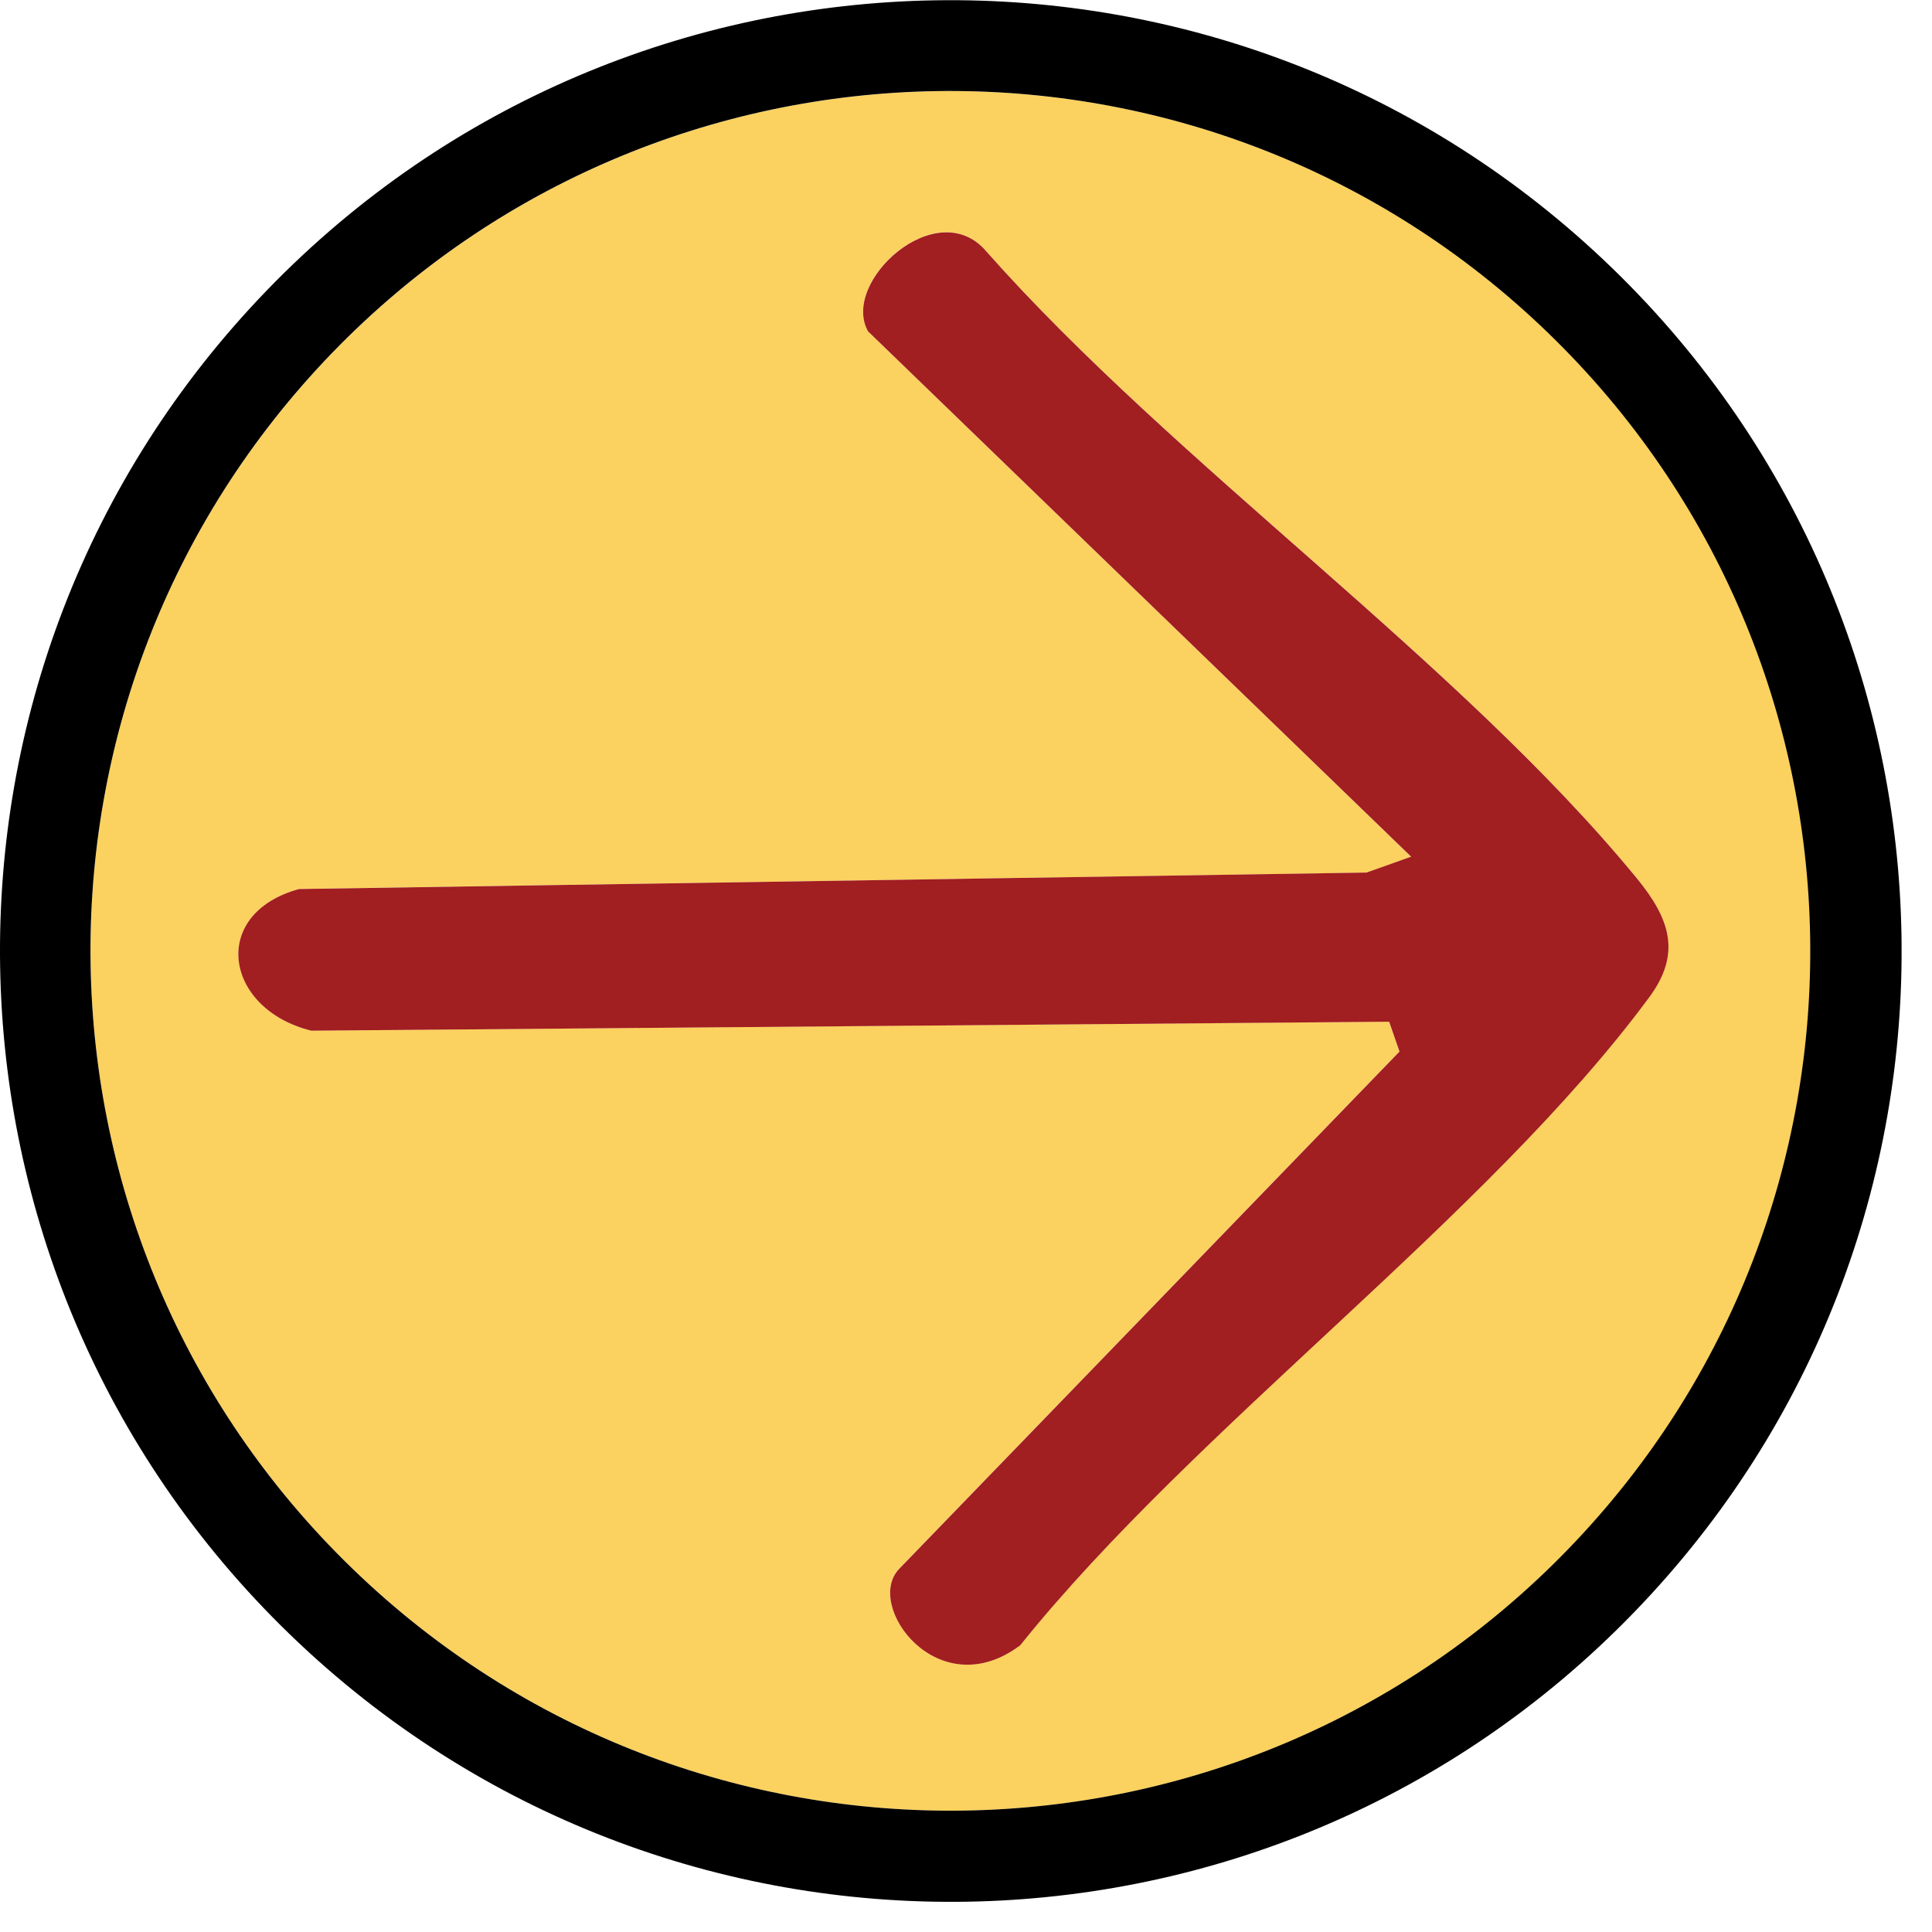
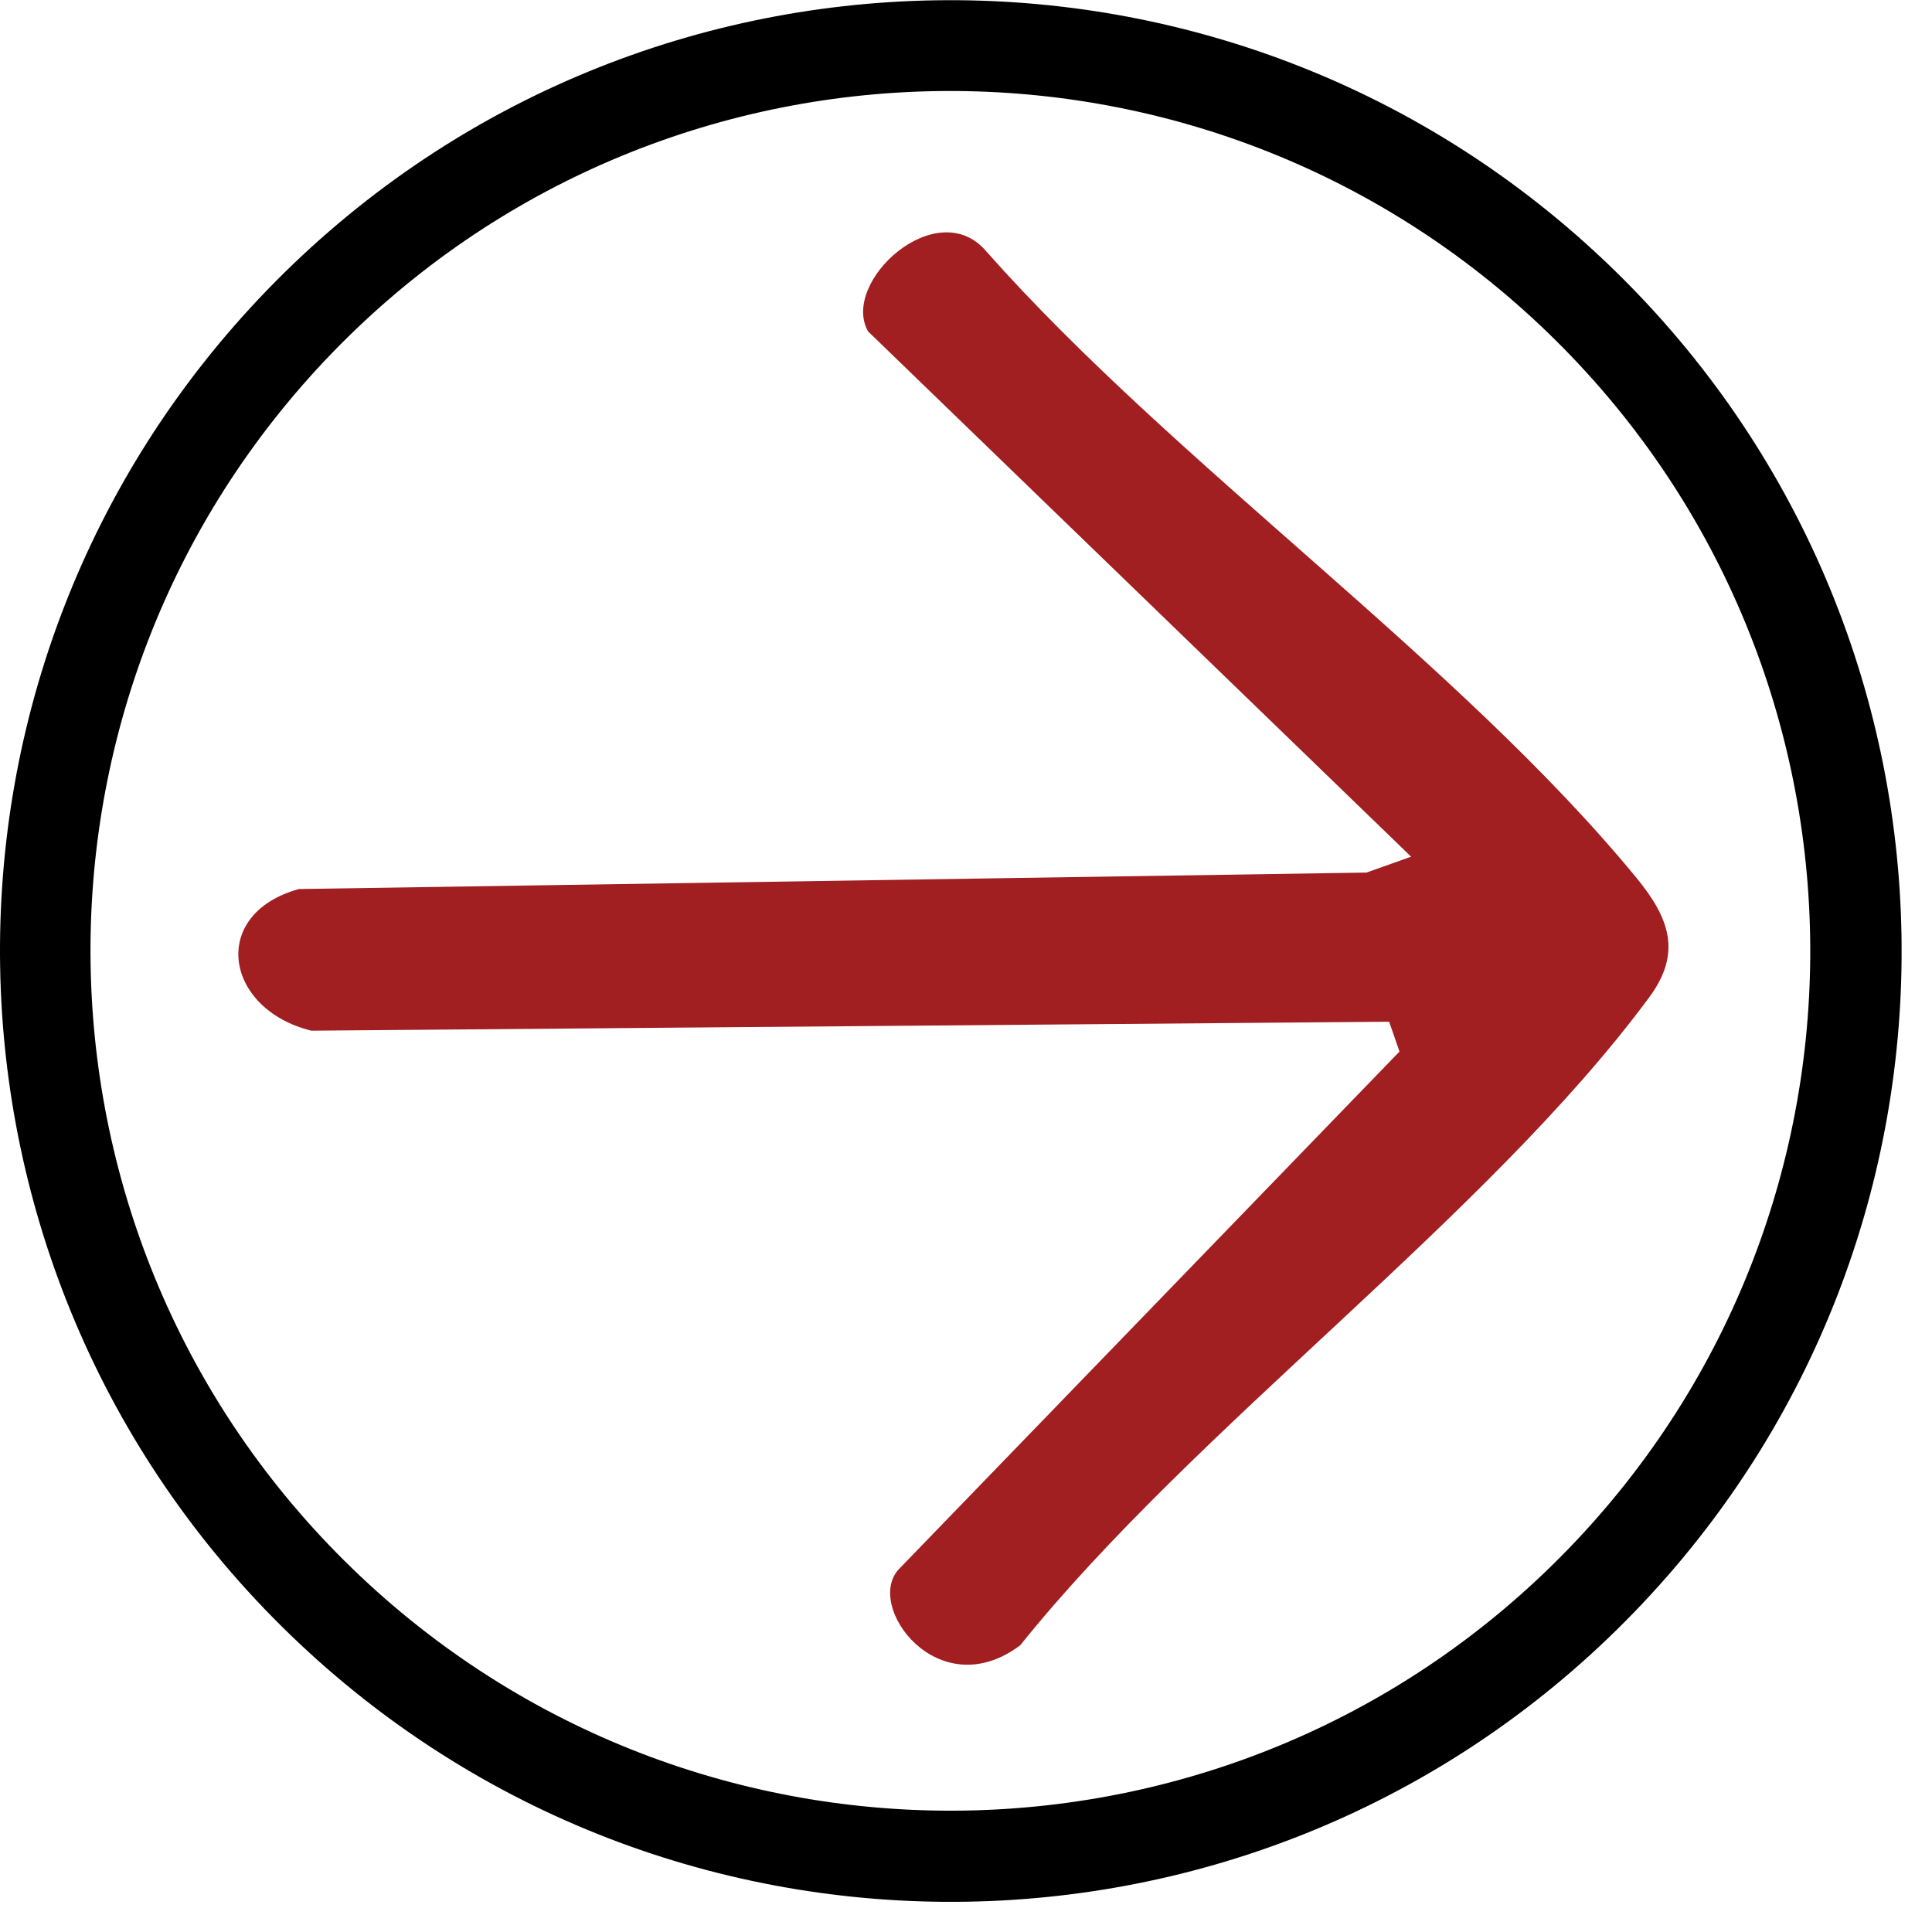
<svg xmlns="http://www.w3.org/2000/svg" width="50" height="50" viewBox="0 0 50 50" fill="none">
  <g clip-path="url(#clip0_372_1101)">
-     <path d="M40.595 40.08C32.053 48.912 17.966 49.147 9.127 40.6C0.291 32.055 0.057 17.968 8.599 9.136C17.142 0.303 31.232 0.071 40.068 8.616C48.904 17.161 49.142 31.25 40.599 40.082L40.595 40.08ZM22.473 8.587L36.519 22.173L35.363 22.584L7.737 23.006C5.406 23.651 5.809 26.116 8.057 26.673L35.948 26.439L36.217 27.211L23.27 40.597C22.351 41.546 24.279 44.175 26.401 42.577C30.955 36.904 38.471 31.5 42.676 25.811C43.52 24.674 43.224 23.78 42.352 22.719C37.757 17.115 30.434 12.038 25.526 6.506C24.253 4.995 21.726 7.304 22.469 8.585L22.473 8.587Z" fill="#FBD15F" />
    <path d="M42.296 41.72C32.852 51.49 17.271 51.747 7.503 42.299C-2.268 32.849 -2.53 17.269 6.918 7.502C16.365 -2.266 31.941 -2.522 41.712 6.928C51.483 16.378 51.742 31.956 42.296 41.72ZM40.594 40.081C49.137 31.248 48.9 17.16 40.064 8.615C31.228 0.07 17.138 0.302 8.595 9.134C0.056 17.969 0.29 32.056 9.126 40.601C17.962 49.146 32.052 48.913 40.594 40.081Z" fill="black" />
    <path d="M22.472 8.588C21.727 7.31 24.252 4.996 25.528 6.509C30.431 12.042 37.757 17.121 42.354 22.722C43.227 23.783 43.52 24.68 42.679 25.814C38.473 31.504 30.957 36.908 26.403 42.58C24.278 44.175 22.353 41.549 23.272 40.6L36.219 27.214L35.951 26.442L8.056 26.674C5.808 26.117 5.405 23.652 7.736 23.008L35.364 22.582L36.52 22.171L22.474 8.585L22.472 8.588Z" fill="#A11E21" />
  </g>
  <defs>
    <clipPath id="clip0_372_1101">
      <rect width="49.213" height="49.229" fill="white" />
    </clipPath>
  </defs>
</svg>